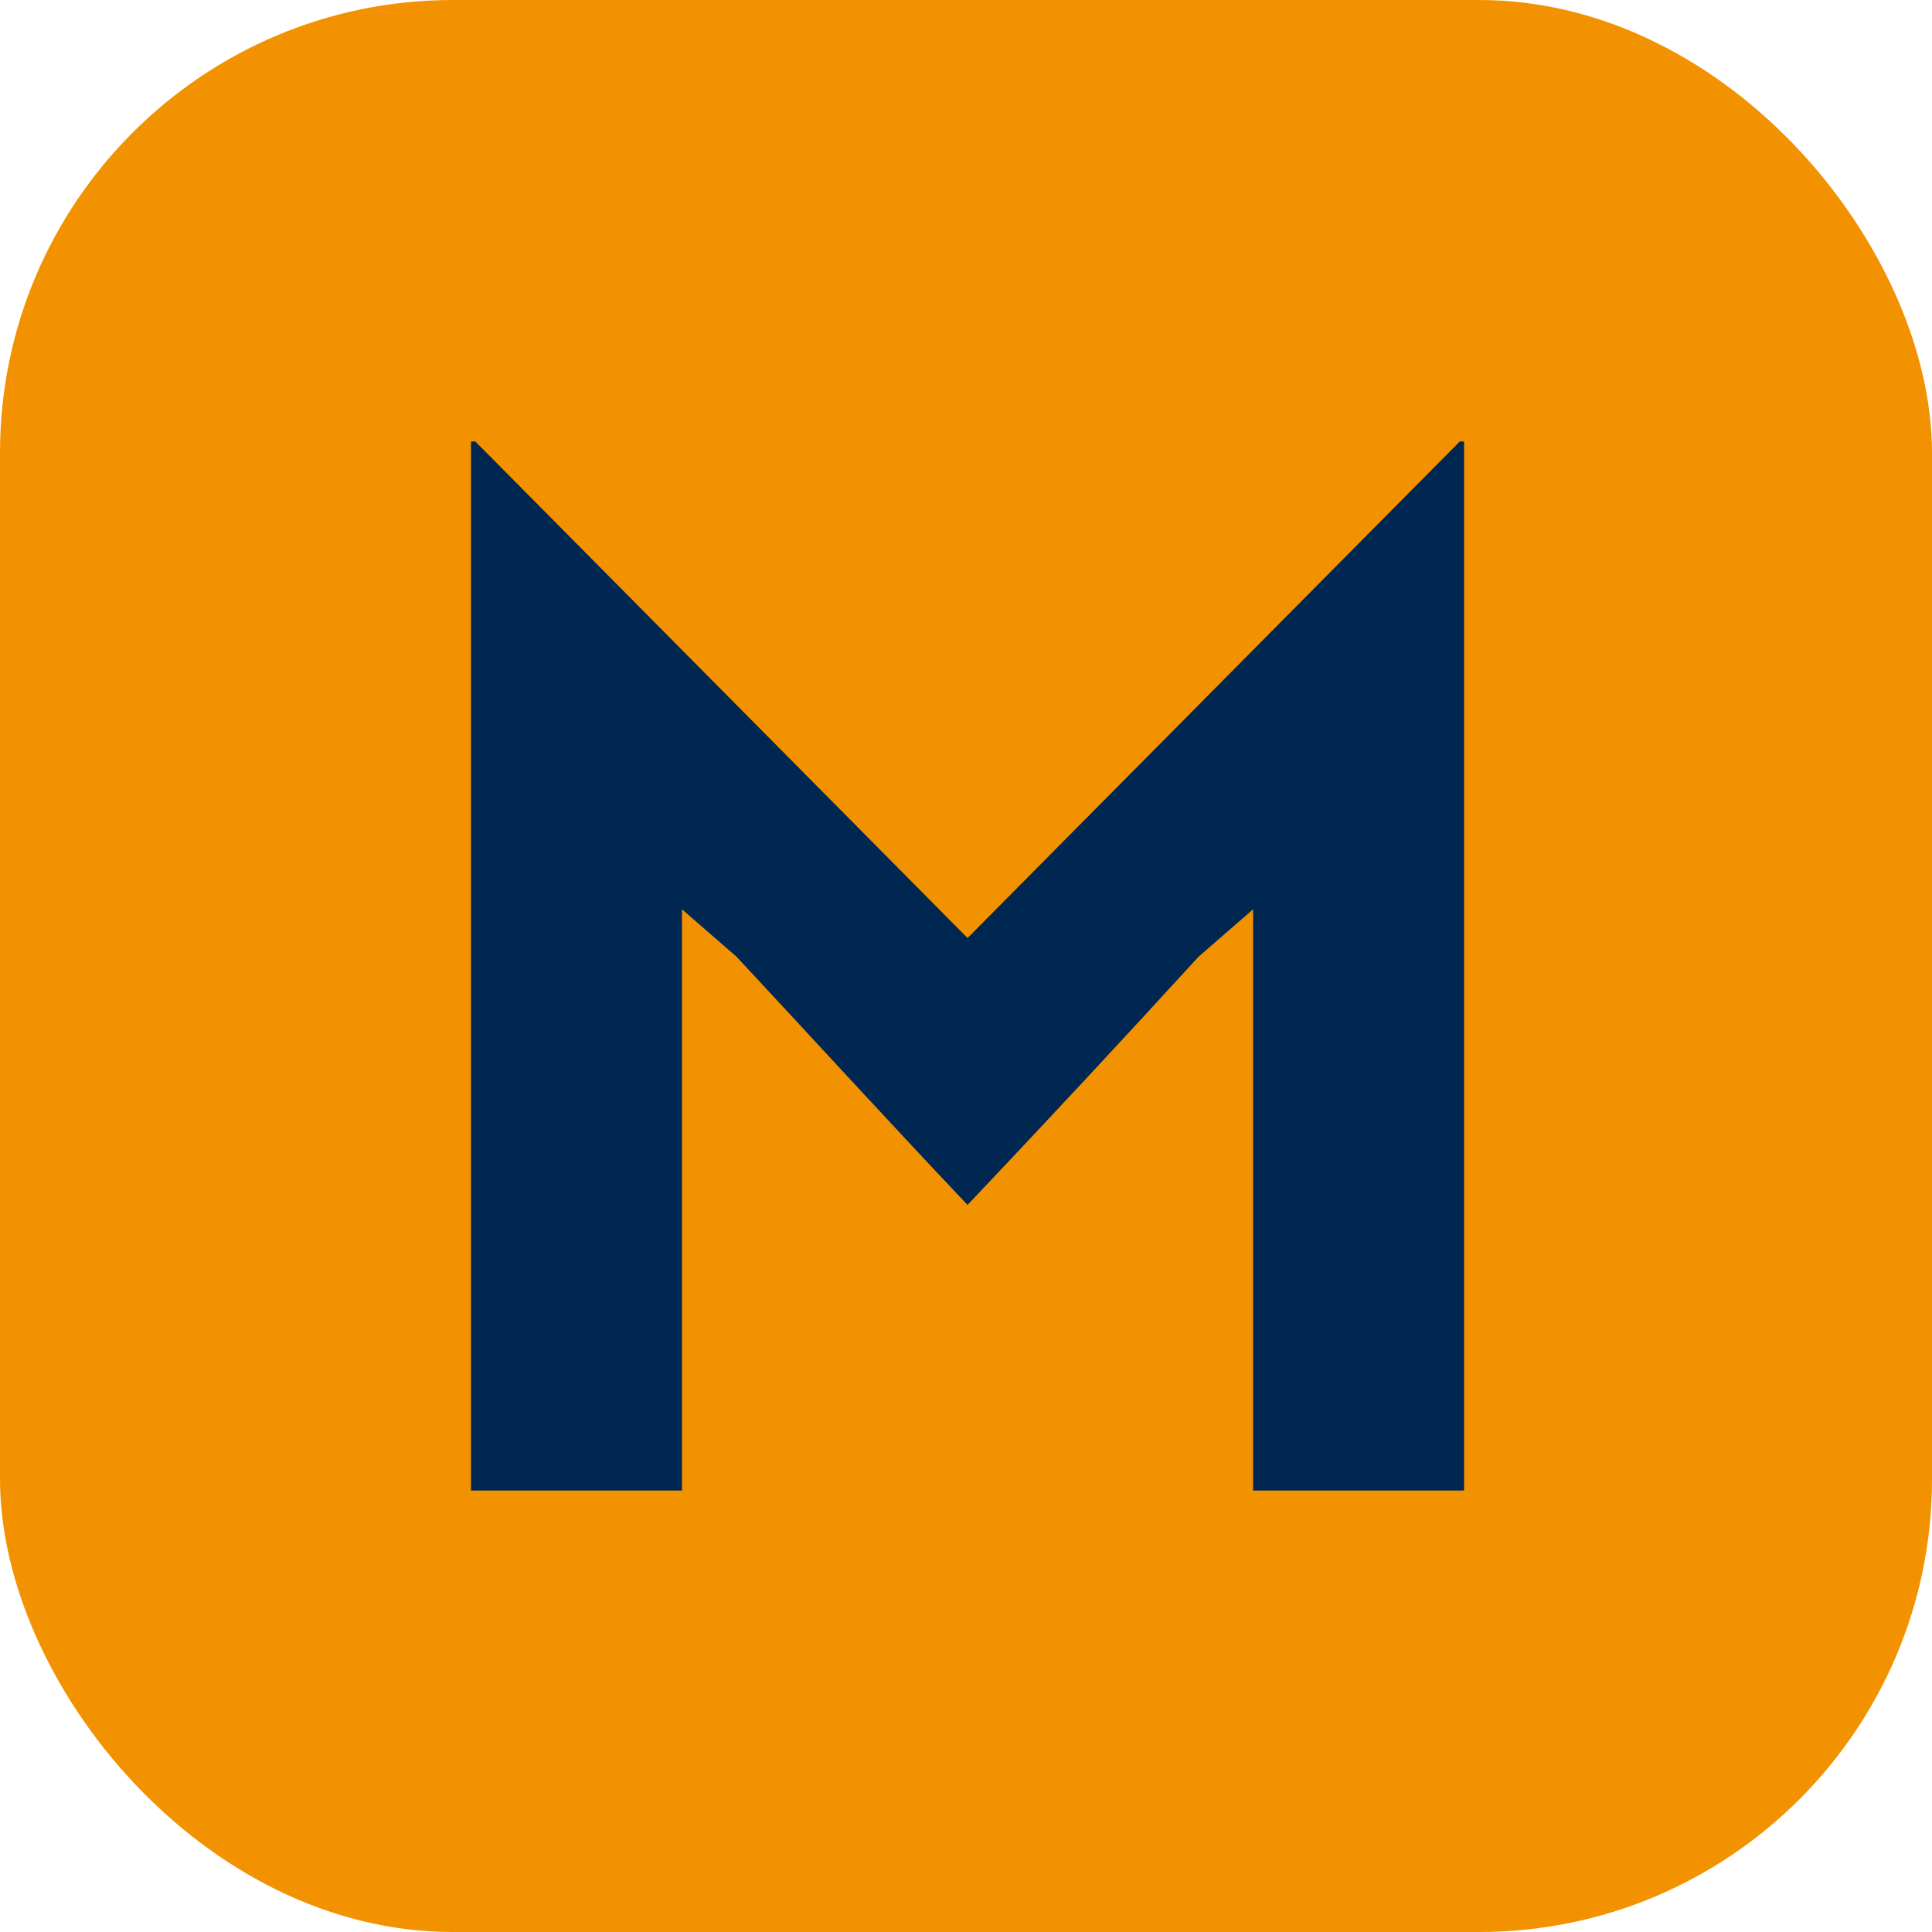
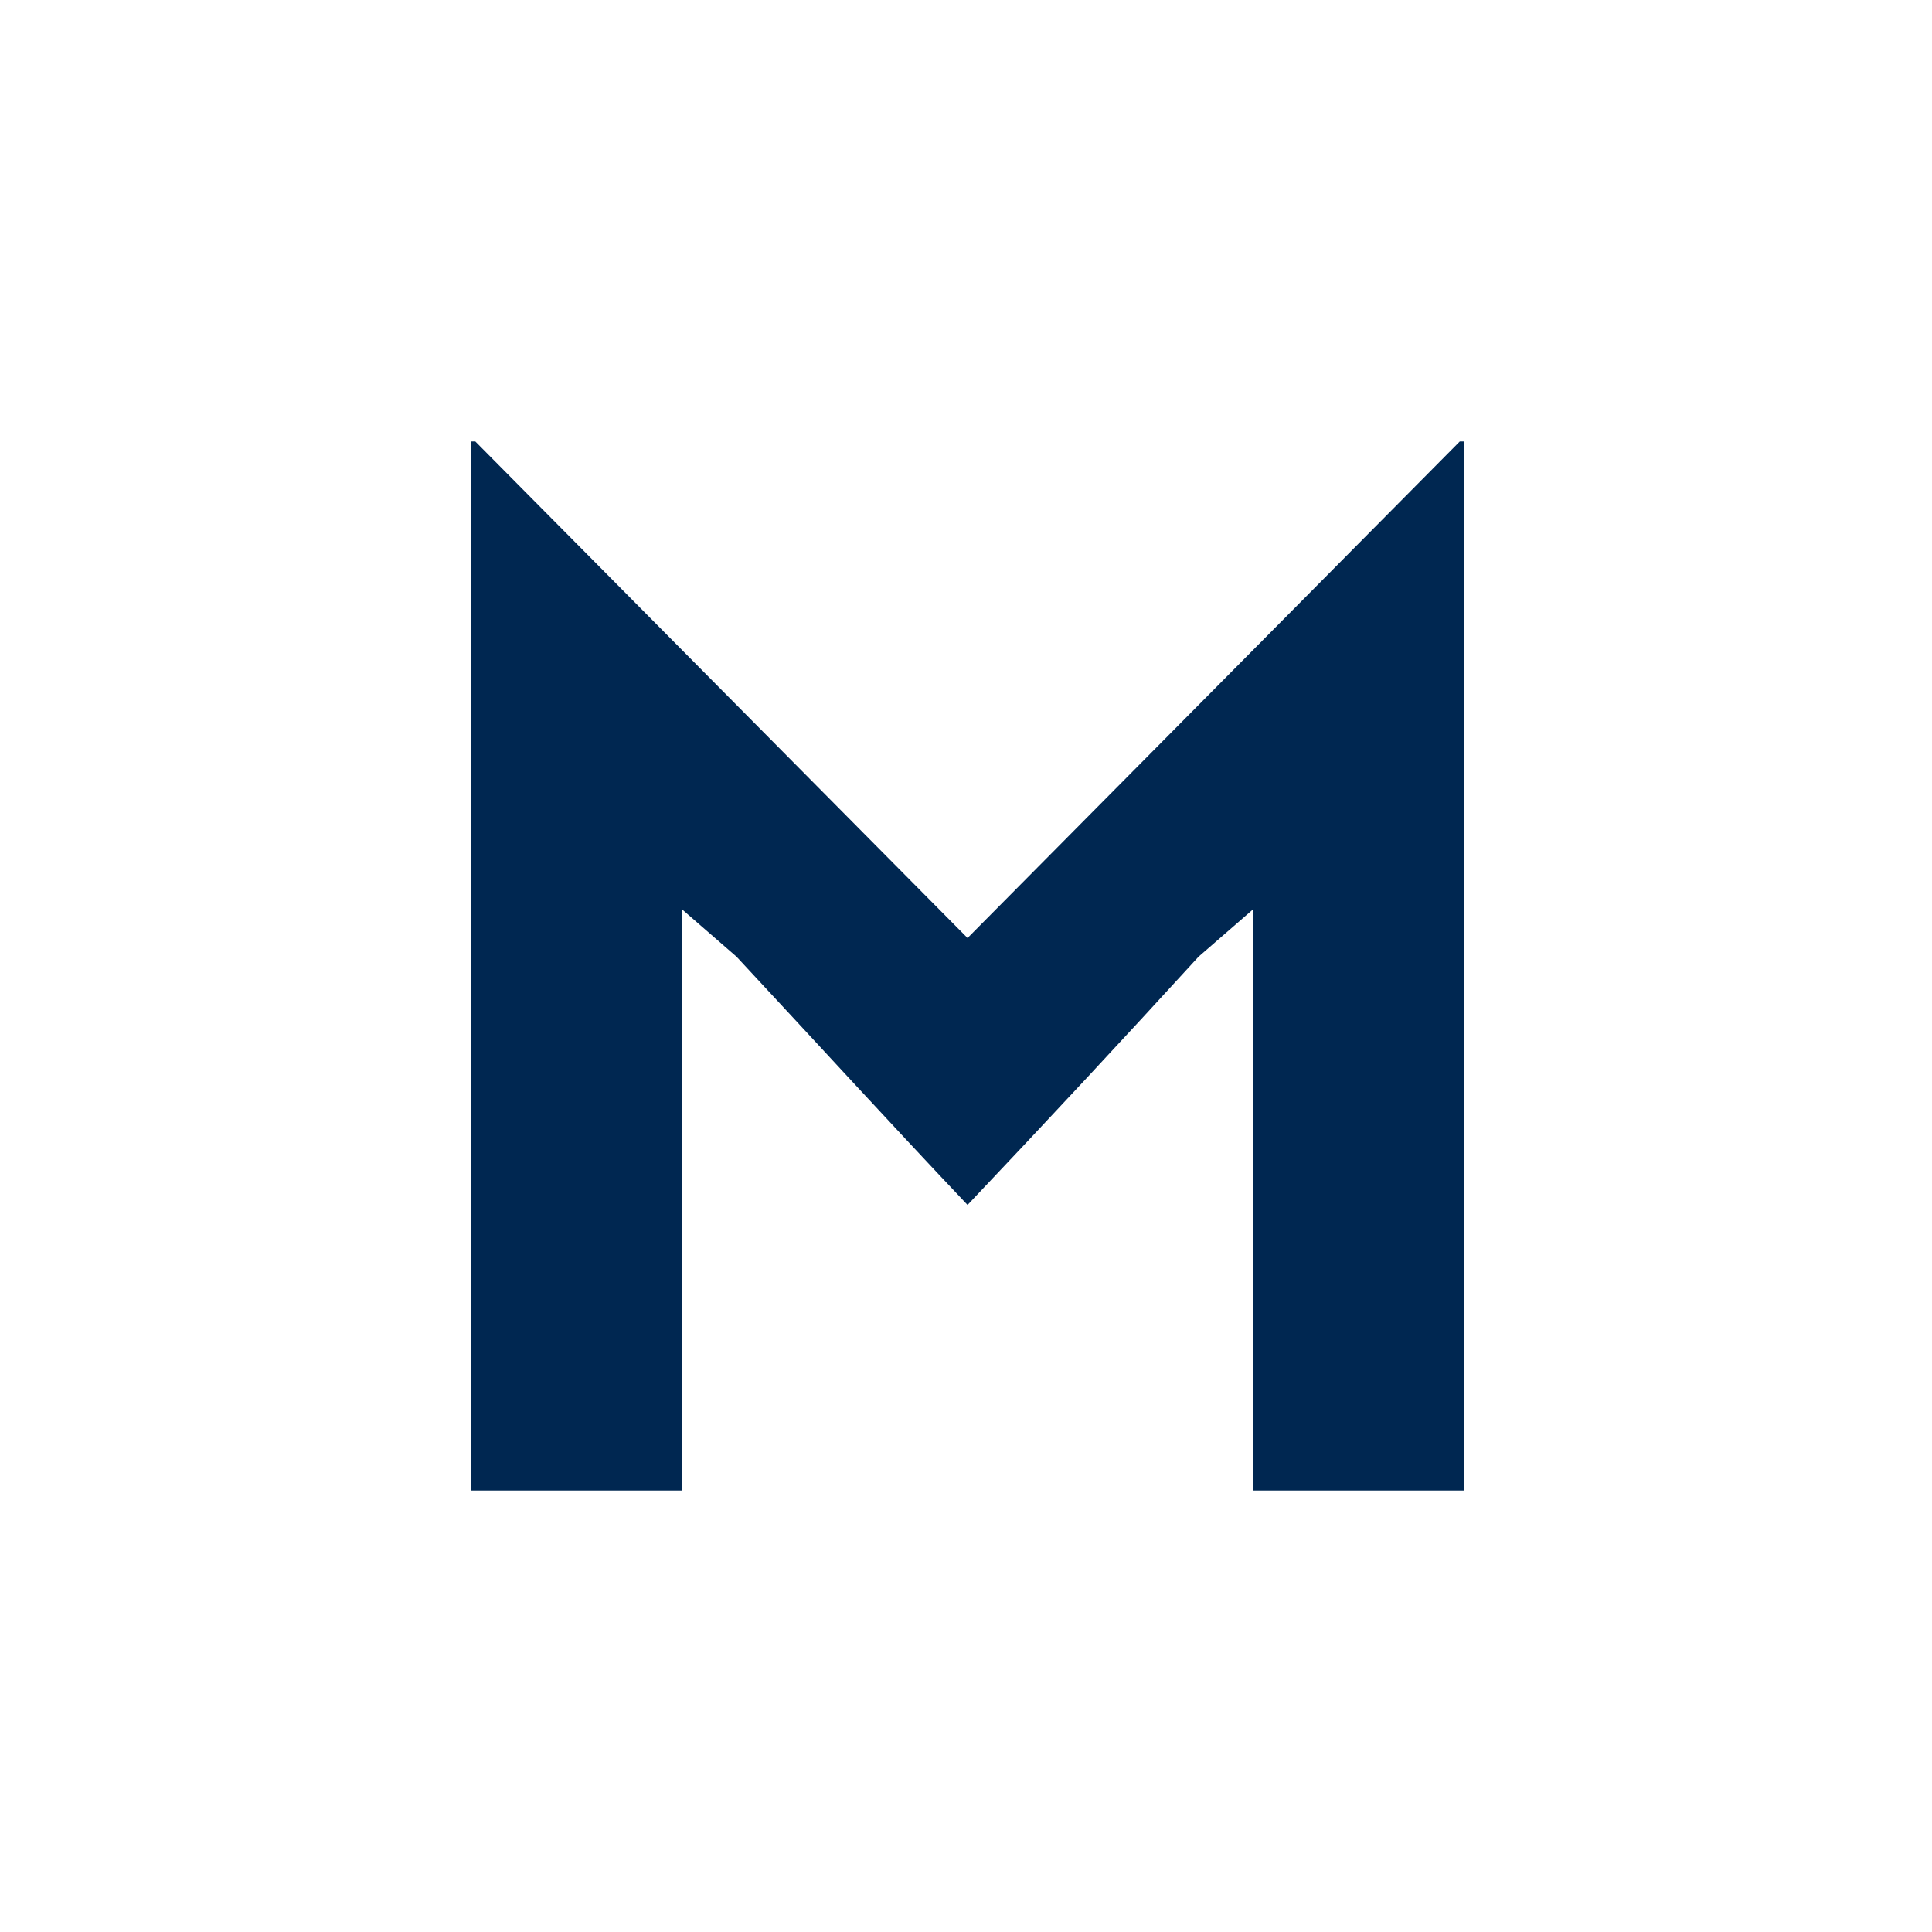
<svg xmlns="http://www.w3.org/2000/svg" version="1.1" width="512px" height="512px">
  <svg version="1.1" width="512px" height="512px">
    <svg width="512px" height="512px" viewBox="0 0 512 512" version="1.1">
      <title>Artboard</title>
      <g id="SvgjsG1016" stroke="none" stroke-width="1" fill="none" fill-rule="evenodd">
-         <rect id="SvgjsRect1015" fill="#F39200" x="0" y="0" width="512" height="512" rx="120" />
        <path d="M180.731,395 L180.731,240.978 L195.182,253.528 C215.718,275.585 235.874,297.643 256.41,319.32 C276.947,297.643 297.483,275.585 317.639,253.528 L332.09,240.978 L332.09,395 L387.995,395 L387.995,117 L386.854,117 L256.41,248.584 L125.967,117 L124.826,117 L124.826,395 L180.731,395 Z" id="SvgjsPath1014" fill="#002751" fill-rule="nonzero" />
      </g>
    </svg>
    <style>@media (prefers-color-scheme: light) { :root { filter: none; } }
</style>
  </svg>
  <style>@media (prefers-color-scheme: light) { :root { filter: none; } }
@media (prefers-color-scheme: dark) { :root { filter: none; } }
</style>
</svg>